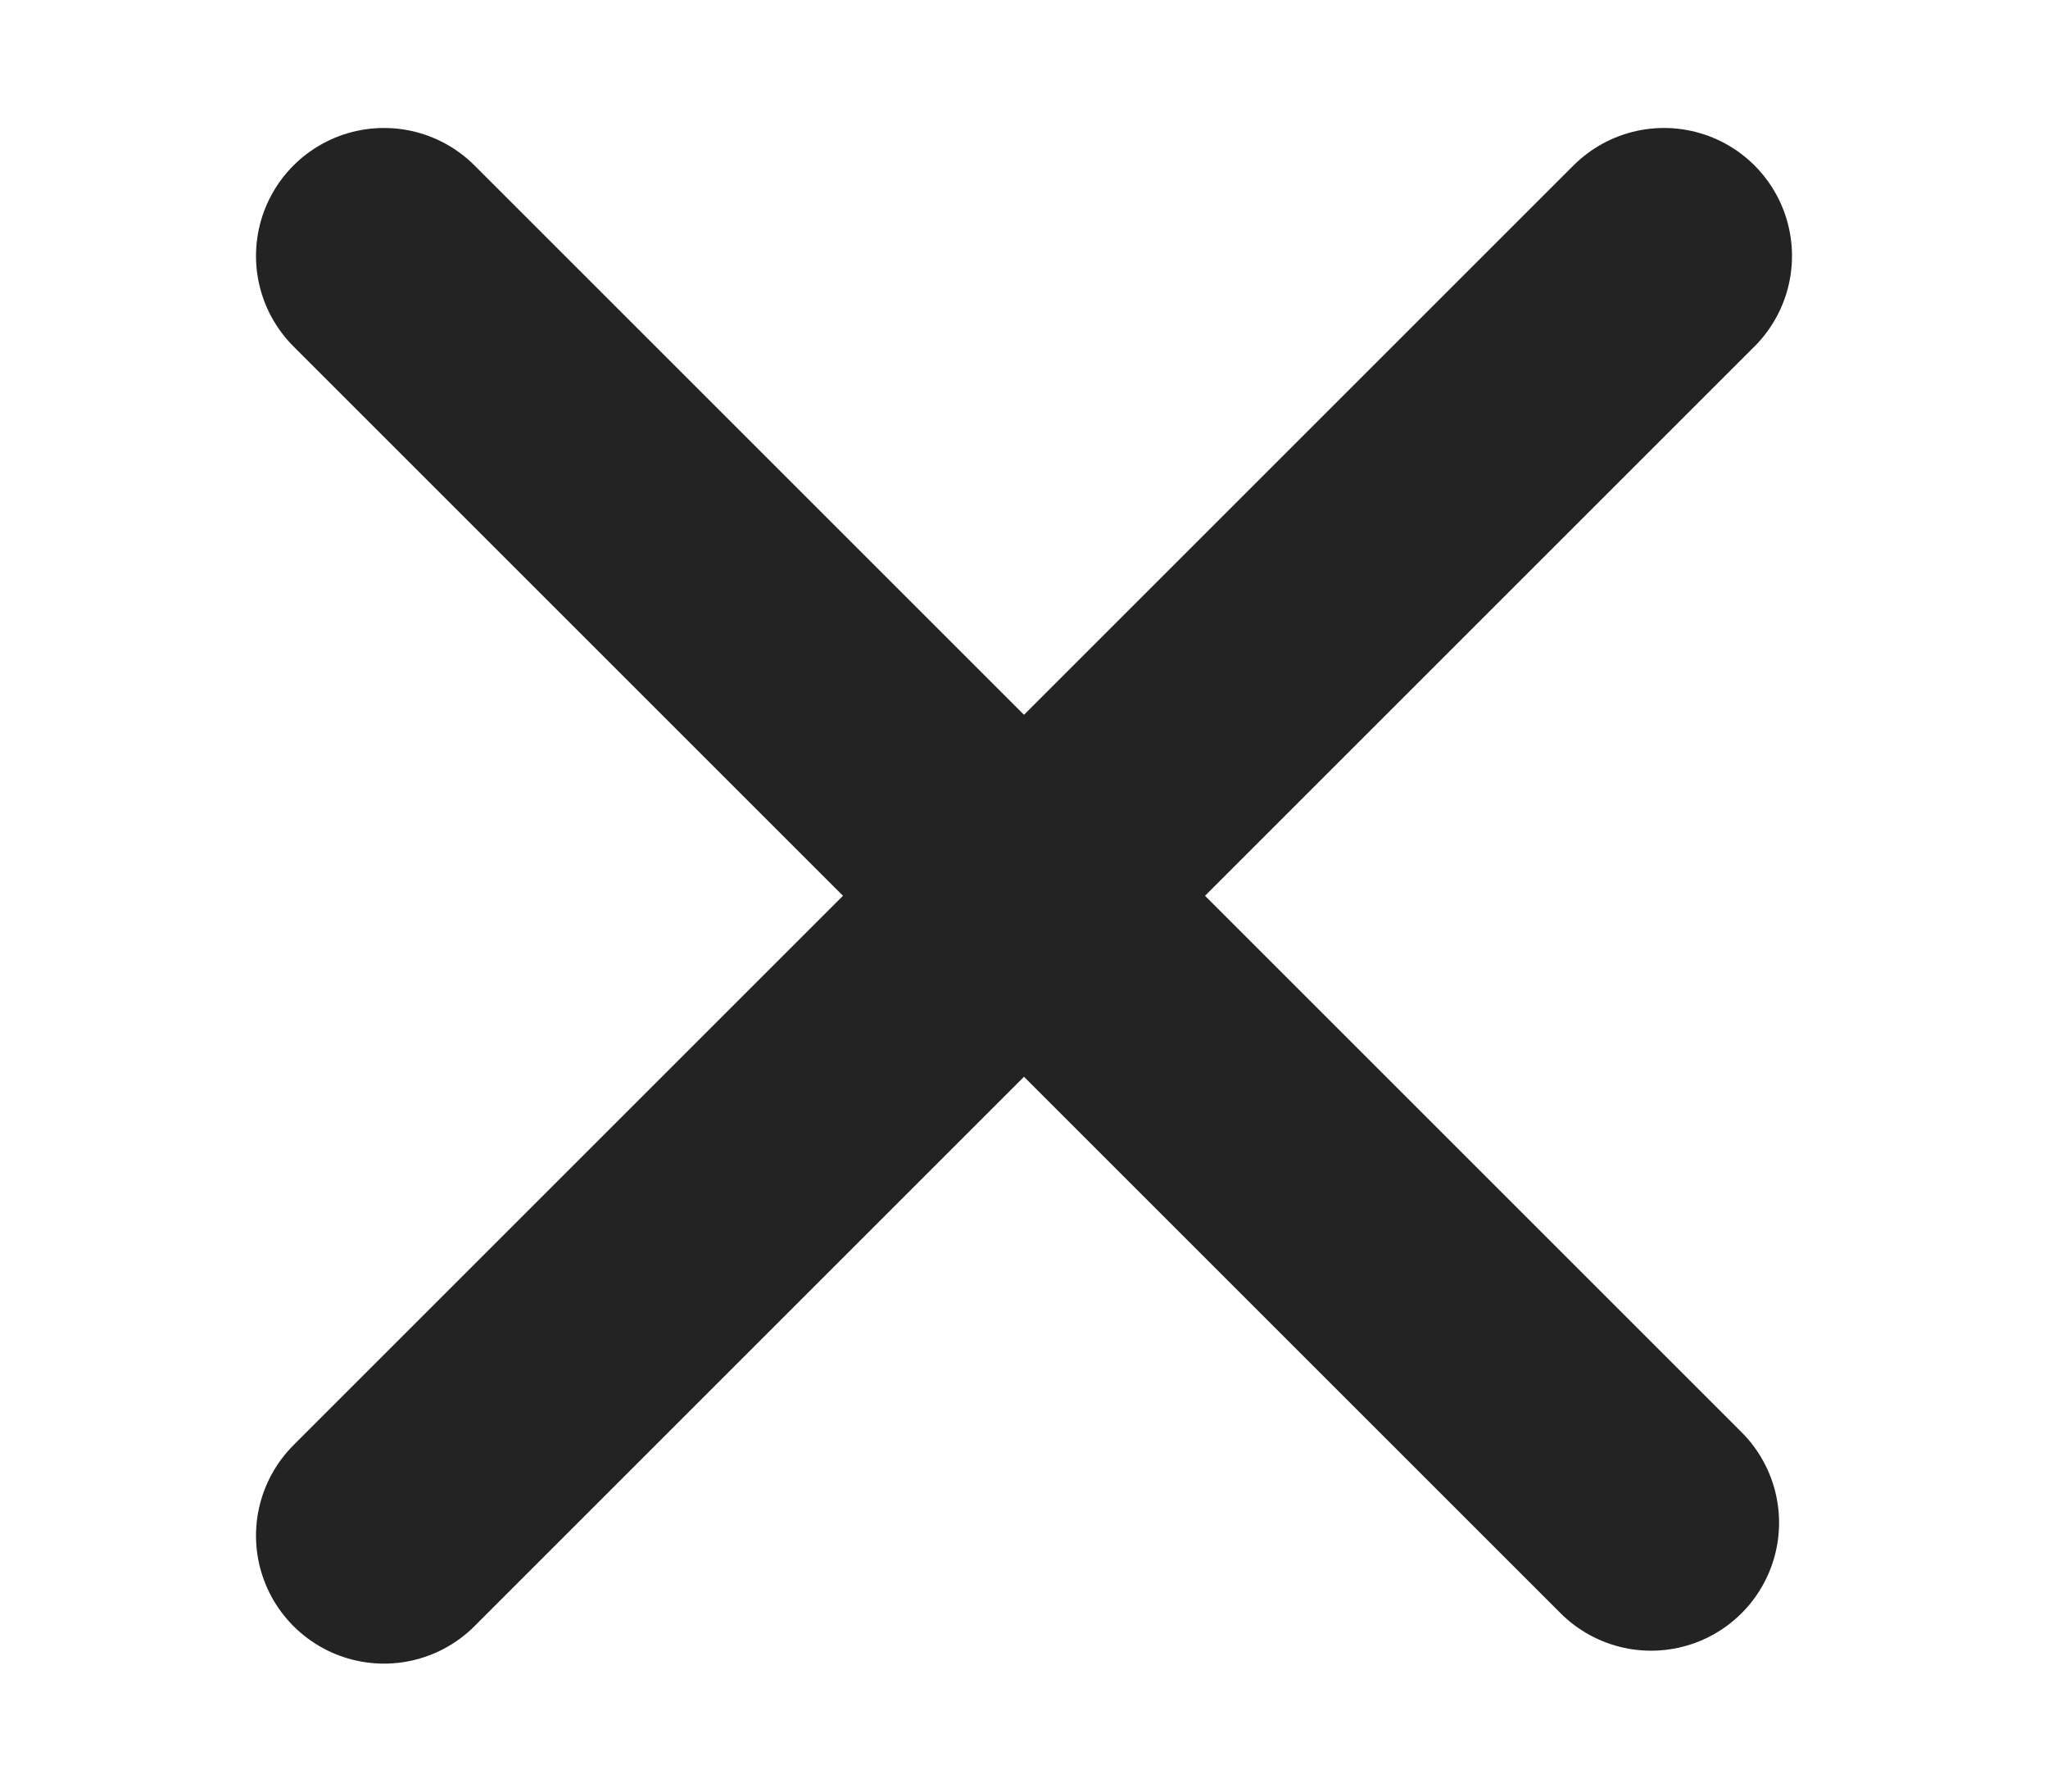
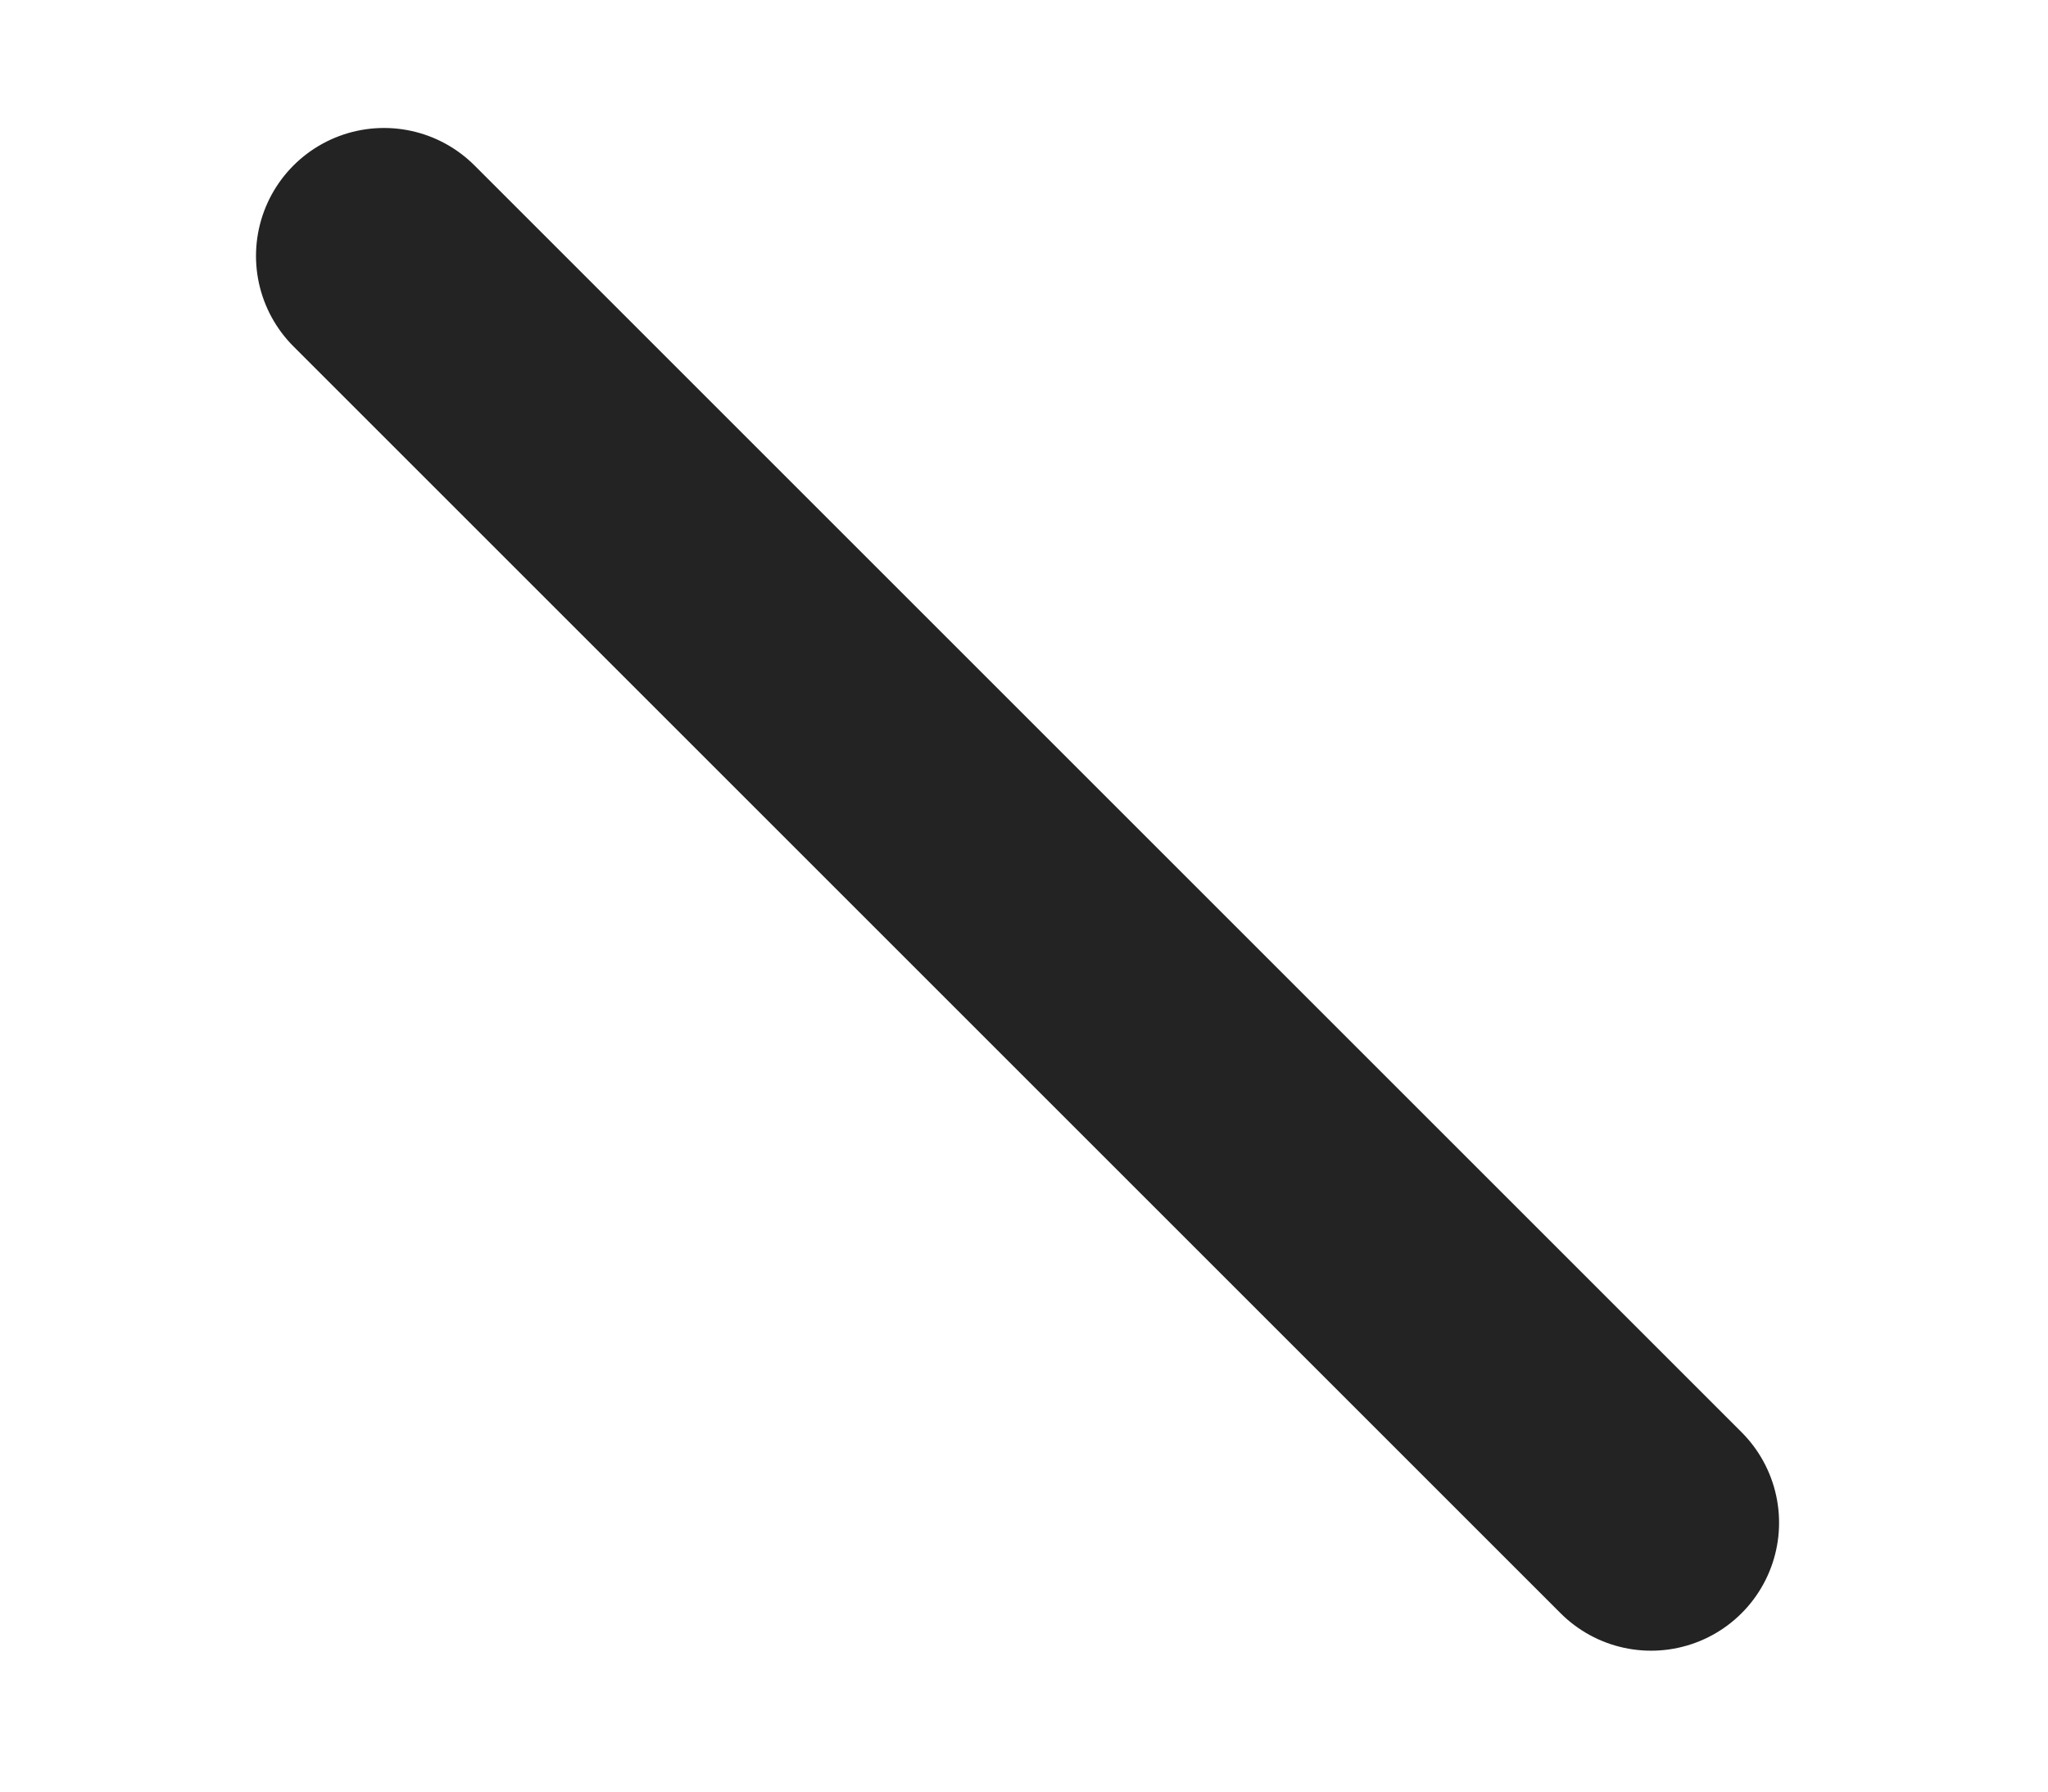
<svg xmlns="http://www.w3.org/2000/svg" width="16" height="14" viewBox="0 0 16 14" fill="none">
  <path d="M3 2L12.899 11.899" stroke="#232323" stroke-width="2" stroke-linecap="round" stroke-linejoin="round" />
-   <path d="M3 12L13 2" stroke="#232323" stroke-width="2" stroke-linecap="round" stroke-linejoin="round" />
</svg>